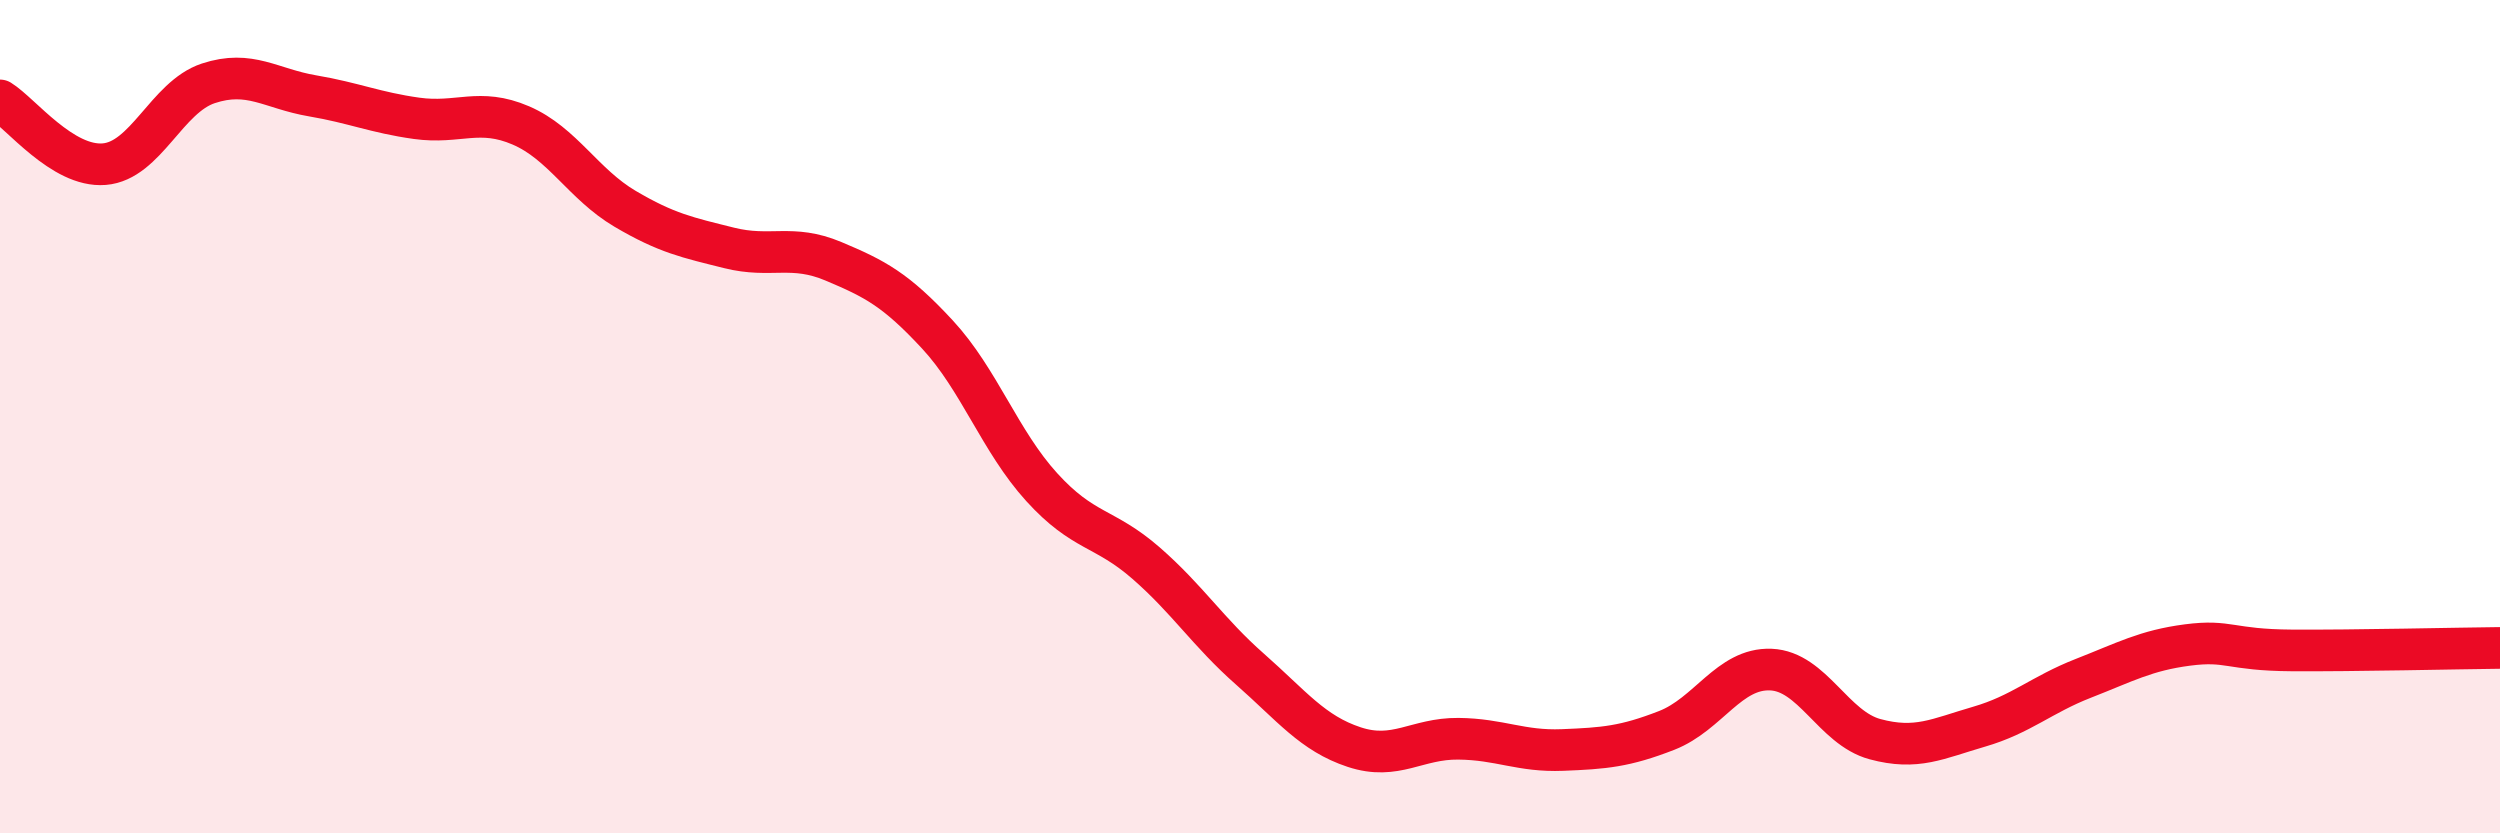
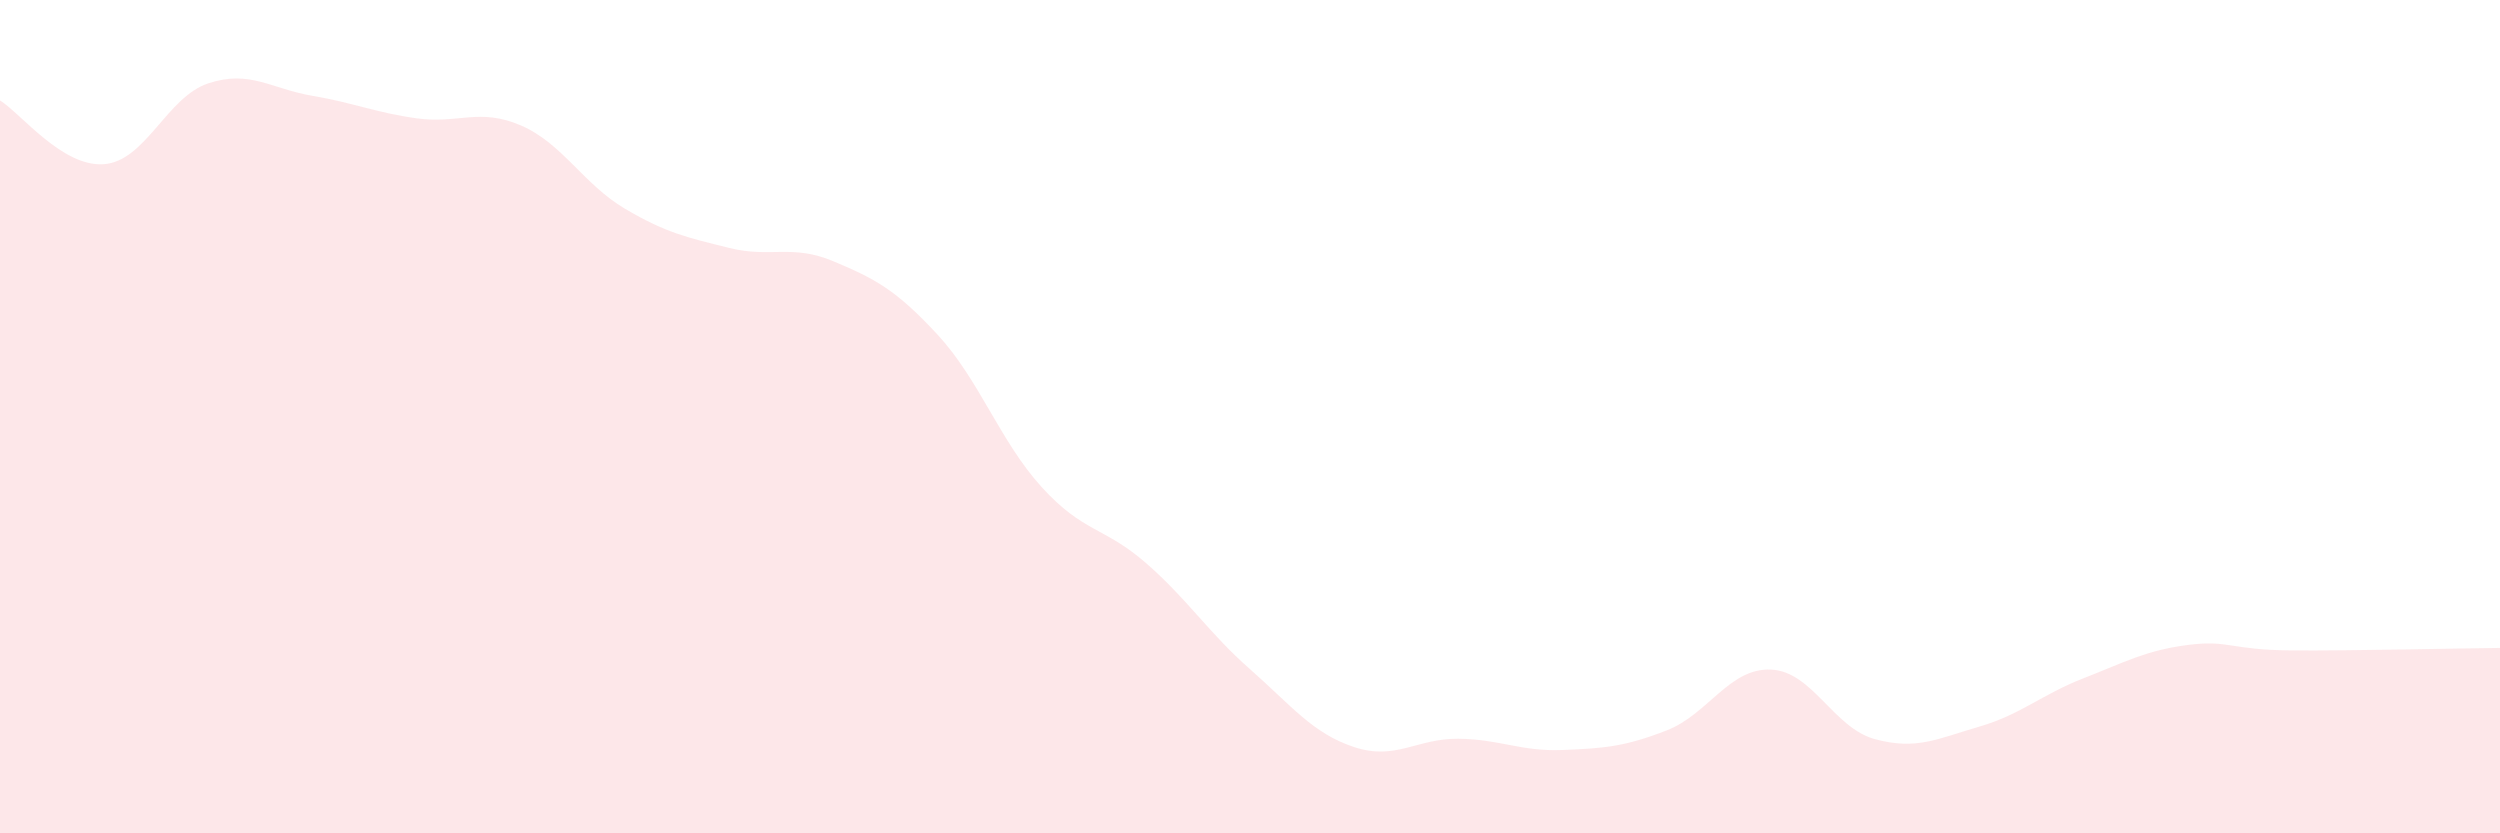
<svg xmlns="http://www.w3.org/2000/svg" width="60" height="20" viewBox="0 0 60 20">
  <path d="M 0,2.41 C 0.5,2.72 1.5,4.02 2.5,3.94 C 3.5,3.86 4,2.33 5,2 C 6,1.67 6.5,2.13 7.5,2.3 C 8.5,2.47 9,2.7 10,2.84 C 11,2.98 11.5,2.58 12.5,3.01 C 13.5,3.44 14,4.42 15,5.01 C 16,5.6 16.5,5.7 17.5,5.95 C 18.5,6.2 19,5.85 20,6.27 C 21,6.69 21.5,6.95 22.5,8.03 C 23.5,9.11 24,10.59 25,11.69 C 26,12.79 26.5,12.64 27.5,13.51 C 28.5,14.38 29,15.18 30,16.06 C 31,16.94 31.5,17.6 32.5,17.93 C 33.5,18.26 34,17.72 35,17.73 C 36,17.74 36.5,18.04 37.5,18 C 38.5,17.96 39,17.92 40,17.53 C 41,17.14 41.5,16.03 42.5,16.07 C 43.5,16.11 44,17.47 45,17.74 C 46,18.01 46.5,17.73 47.5,17.44 C 48.5,17.15 49,16.67 50,16.28 C 51,15.89 51.5,15.61 52.5,15.48 C 53.5,15.35 53.5,15.6 55,15.61 C 56.5,15.62 59,15.56 60,15.55L60 20L0 20Z" fill="#EB0A25" opacity="0.1" stroke-linecap="round" stroke-linejoin="round" />
-   <path d="M 0,2.41 C 0.5,2.72 1.5,4.02 2.5,3.94 C 3.5,3.86 4,2.33 5,2 C 6,1.67 6.5,2.13 7.5,2.3 C 8.5,2.47 9,2.7 10,2.84 C 11,2.98 11.5,2.58 12.5,3.01 C 13.5,3.44 14,4.42 15,5.01 C 16,5.6 16.5,5.7 17.5,5.95 C 18.5,6.2 19,5.85 20,6.27 C 21,6.69 21.5,6.95 22.5,8.03 C 23.5,9.11 24,10.59 25,11.69 C 26,12.79 26.5,12.64 27.5,13.51 C 28.5,14.38 29,15.18 30,16.06 C 31,16.94 31.5,17.6 32.5,17.93 C 33.5,18.26 34,17.72 35,17.73 C 36,17.74 36.5,18.04 37.5,18 C 38.5,17.96 39,17.92 40,17.53 C 41,17.14 41.5,16.03 42.5,16.07 C 43.5,16.11 44,17.47 45,17.74 C 46,18.01 46.5,17.73 47.5,17.44 C 48.5,17.15 49,16.67 50,16.28 C 51,15.89 51.5,15.61 52.5,15.48 C 53.5,15.35 53.5,15.6 55,15.61 C 56.5,15.62 59,15.56 60,15.55" stroke="#EB0A25" stroke-width="1" fill="none" stroke-linecap="round" stroke-linejoin="round" />
</svg>